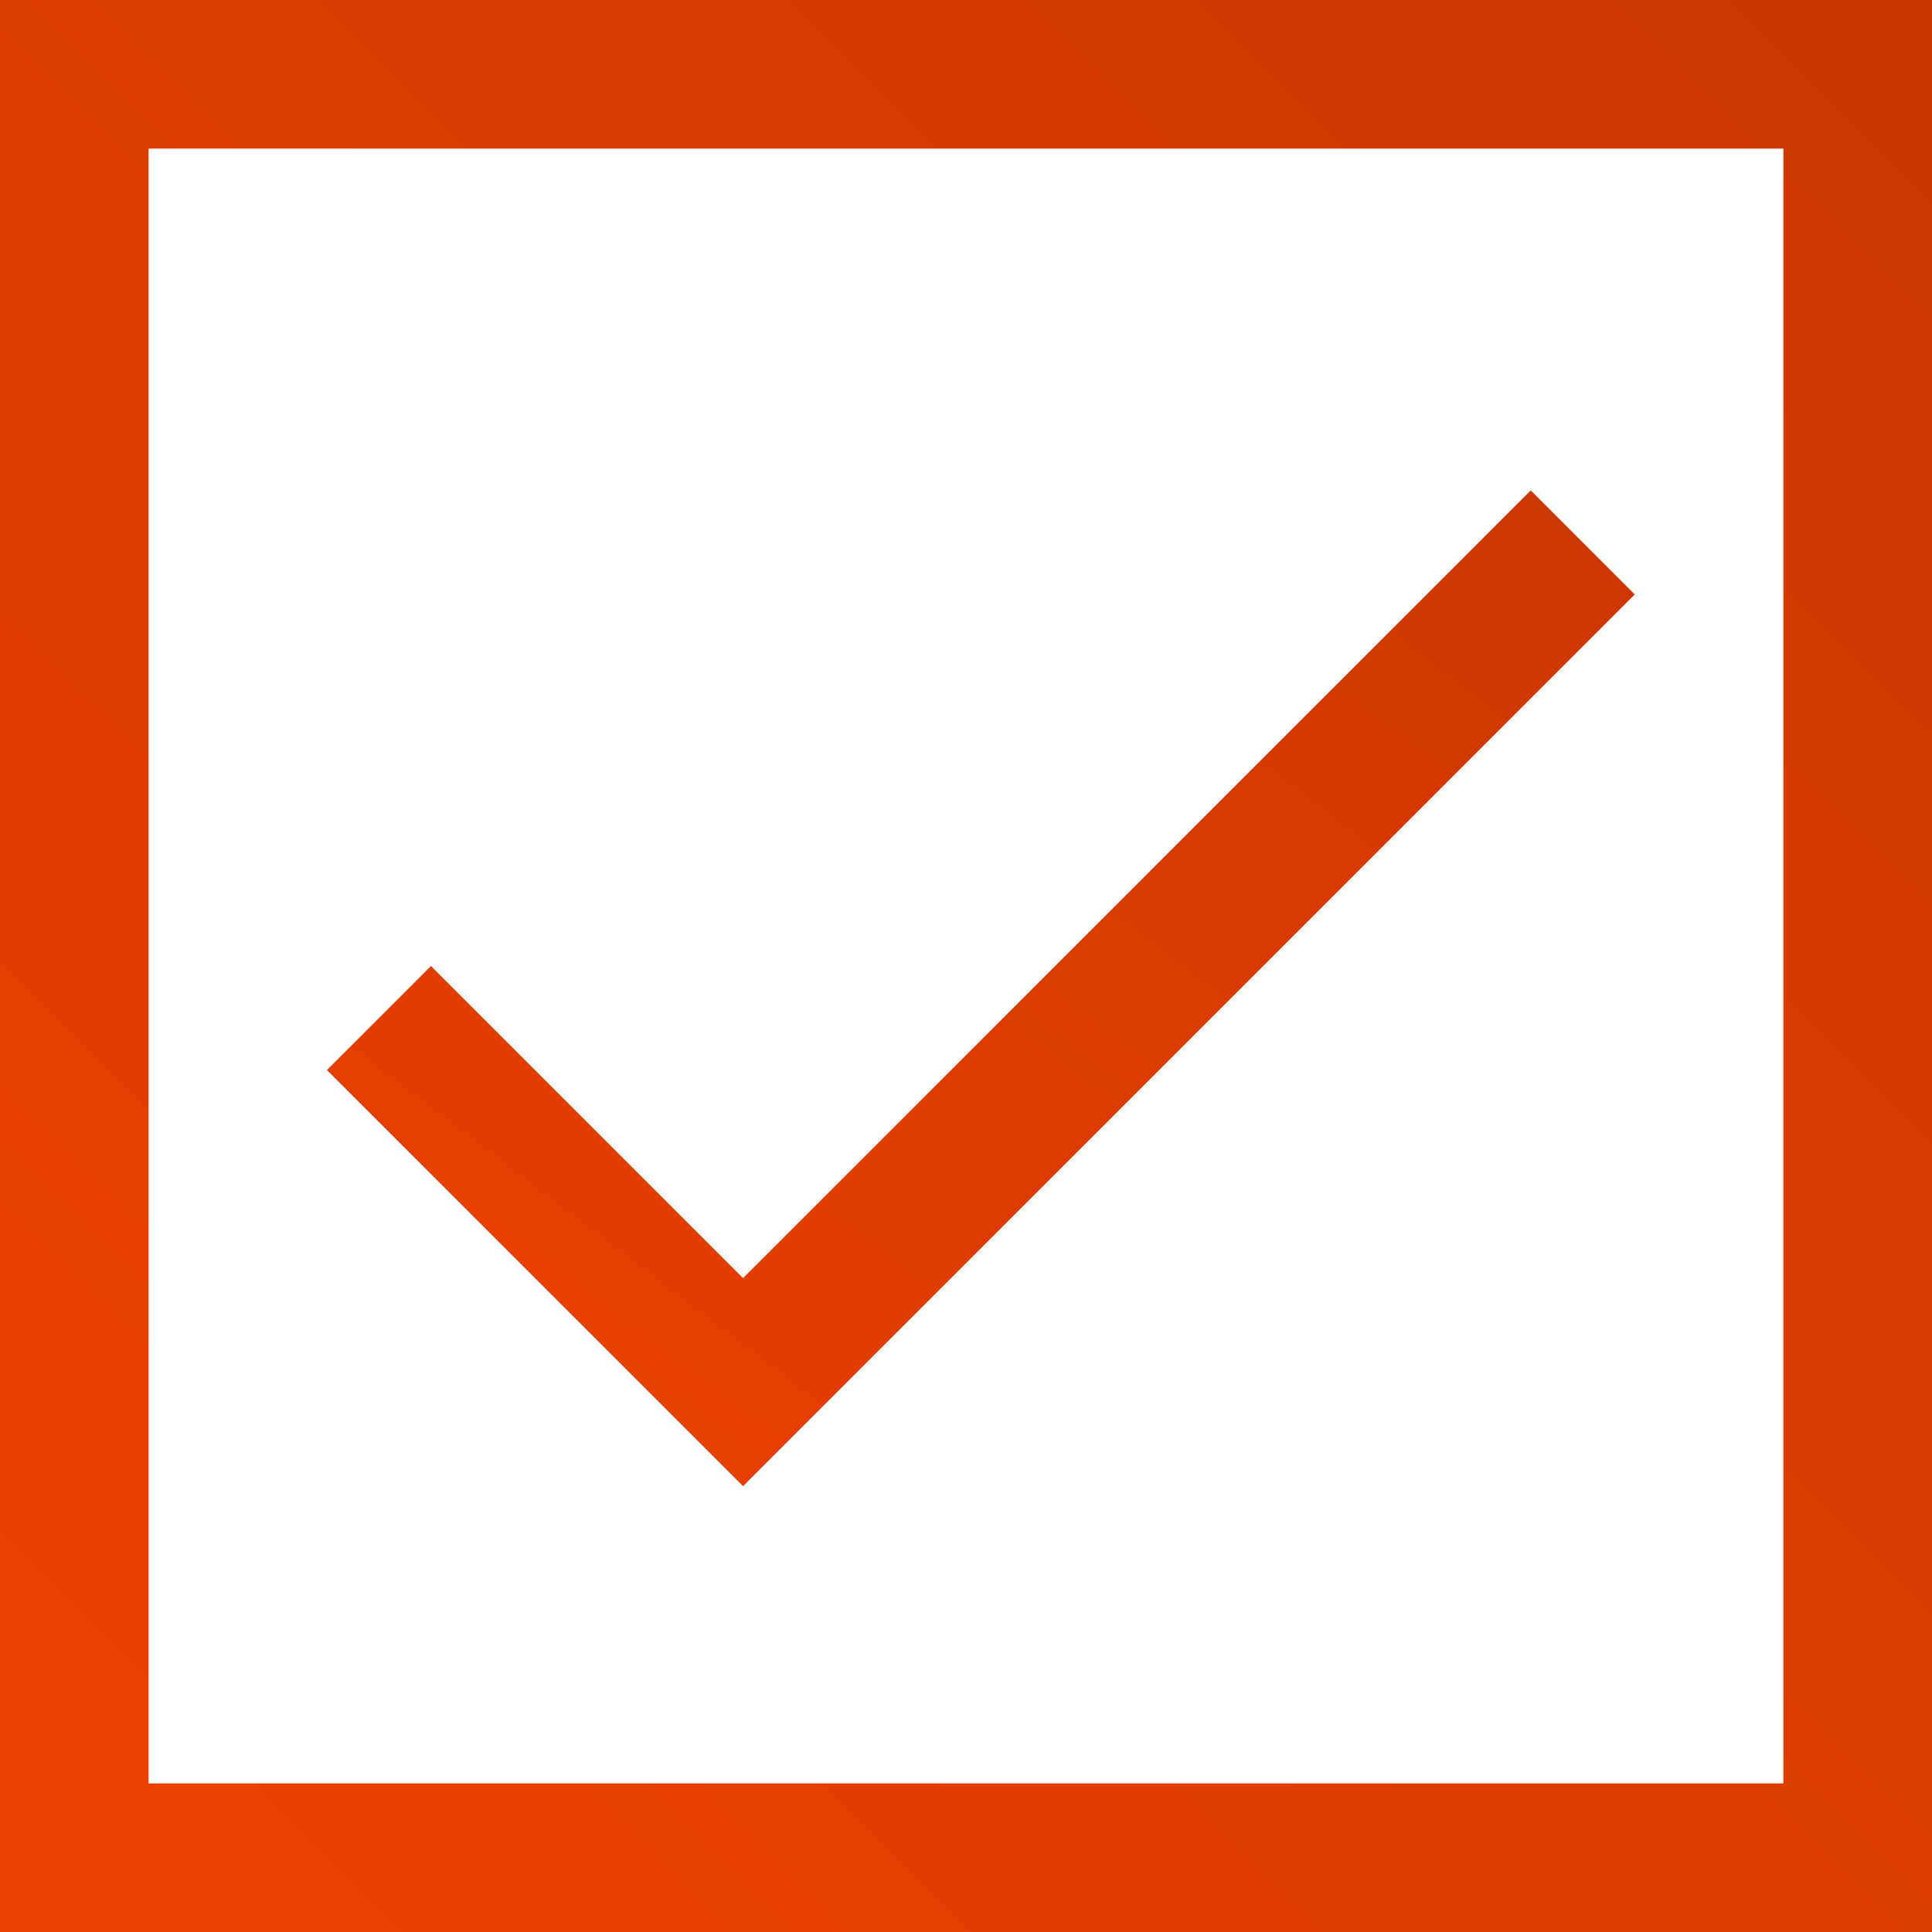
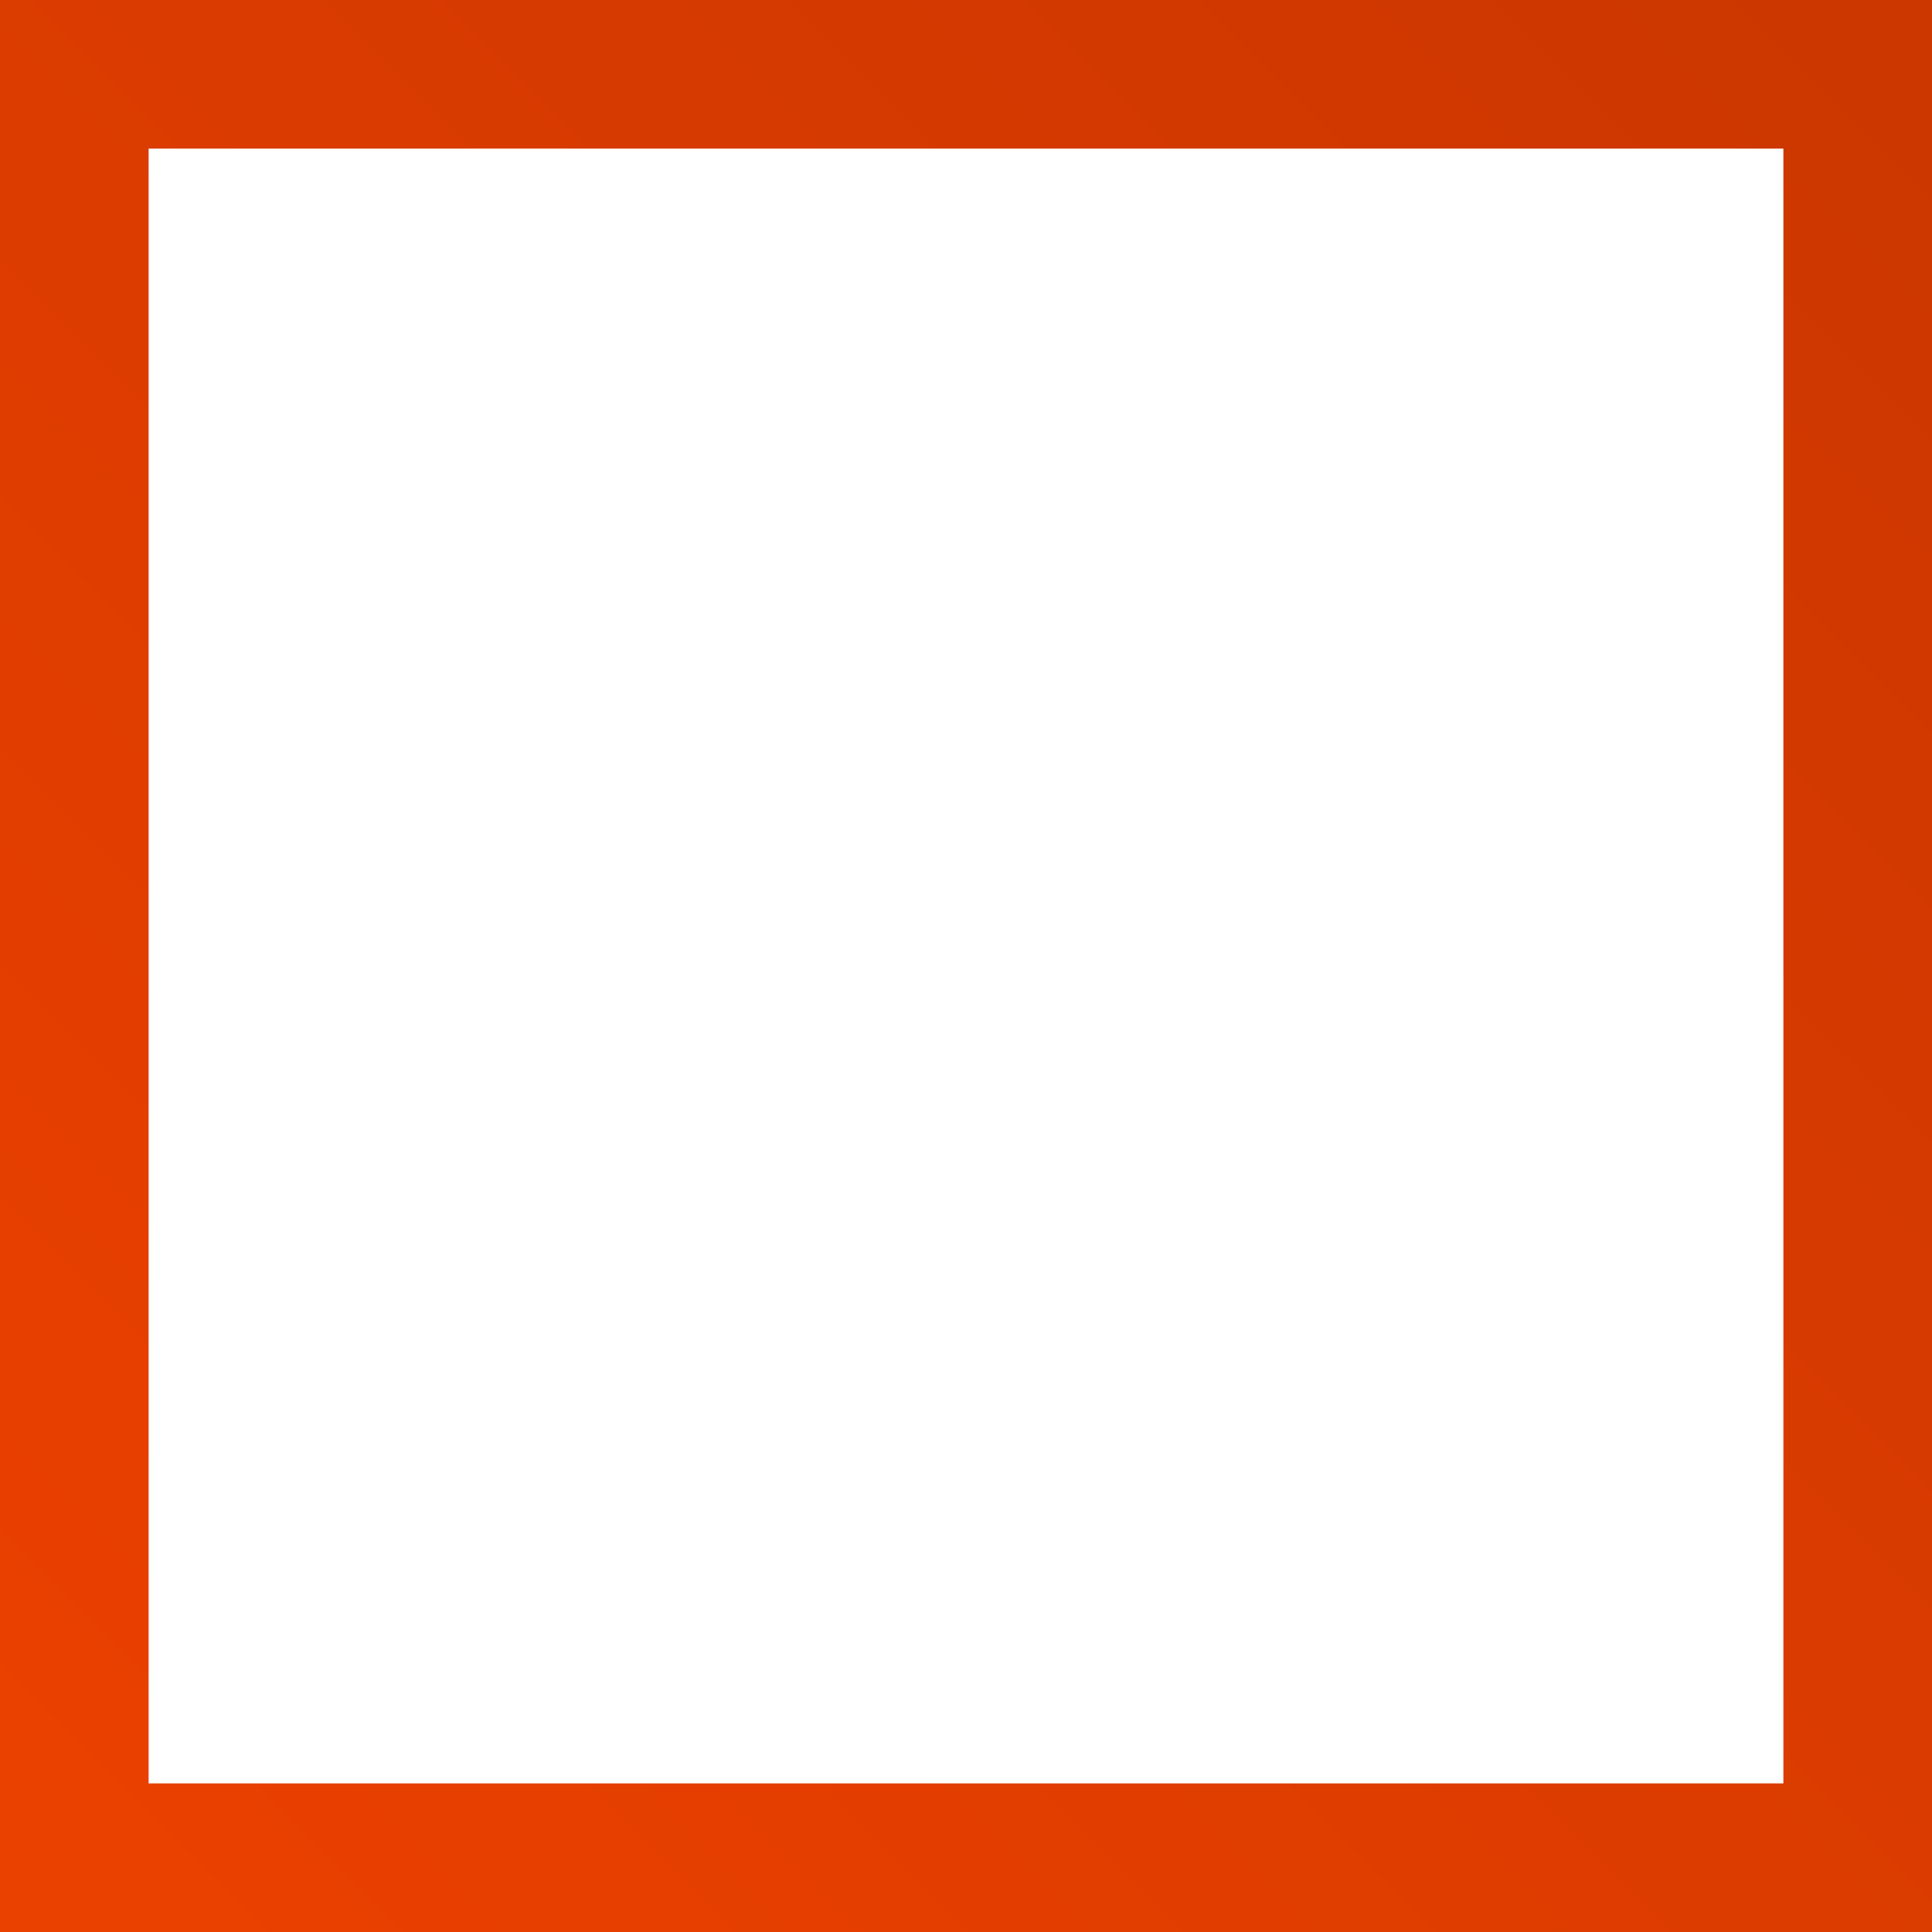
<svg xmlns="http://www.w3.org/2000/svg" width="26" height="26" viewBox="0 0 26 26" fill="none">
  <path fill-rule="evenodd" clip-rule="evenodd" d="M1 1V25H25V1H1Z" stroke="url(#paint0_linear_26094_2143)" stroke-width="2" />
-   <path fill-rule="evenodd" clip-rule="evenodd" d="M10 17.2L5.8 13L4.4 14.4L10 20L22 8L20.6 6.6L10 17.2Z" fill="url(#paint1_linear_26094_2143)" />
  <defs>
    <linearGradient id="paint0_linear_26094_2143" x1="1.407" y1="24.601" x2="25.007" y2="0.999" gradientUnits="userSpaceOnUse">
      <stop stop-color="#EA4000" />
      <stop offset="1" stop-color="#CC3700" />
    </linearGradient>
    <linearGradient id="paint1_linear_26094_2143" x1="4.699" y1="19.777" x2="17.4" y2="3.093" gradientUnits="userSpaceOnUse">
      <stop stop-color="#EA4000" />
      <stop offset="1" stop-color="#CC3700" />
    </linearGradient>
  </defs>
</svg>